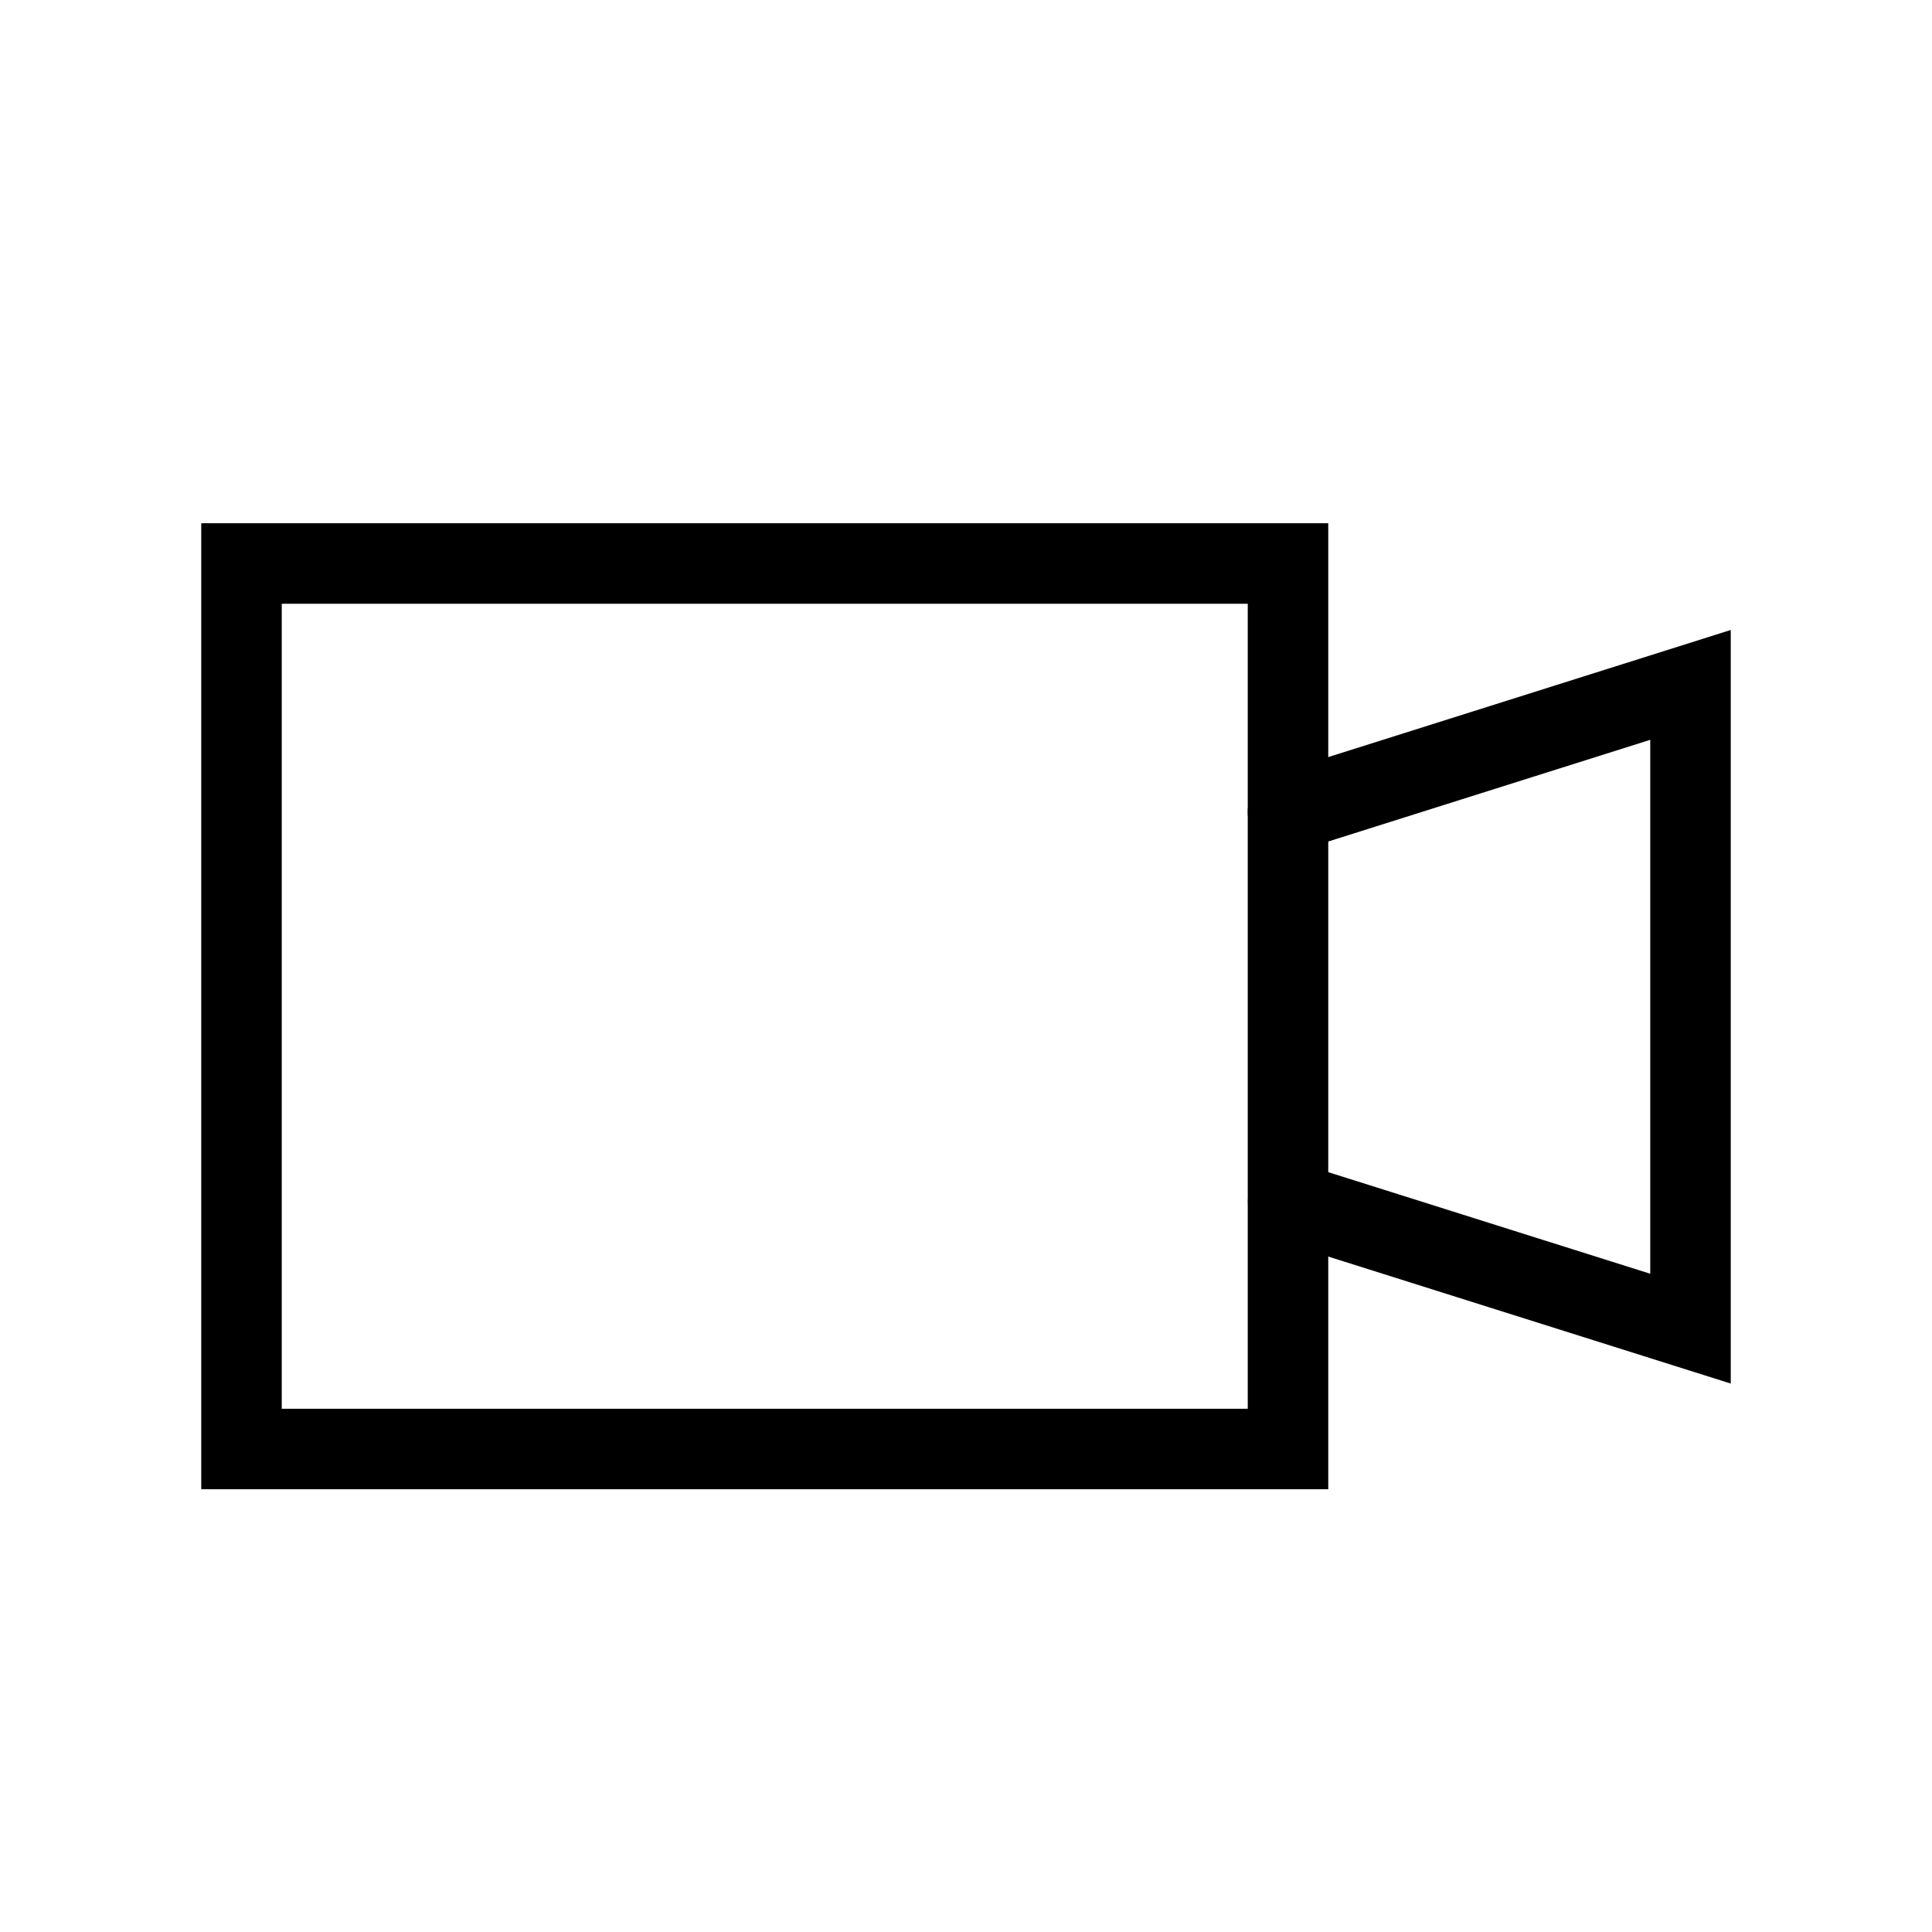
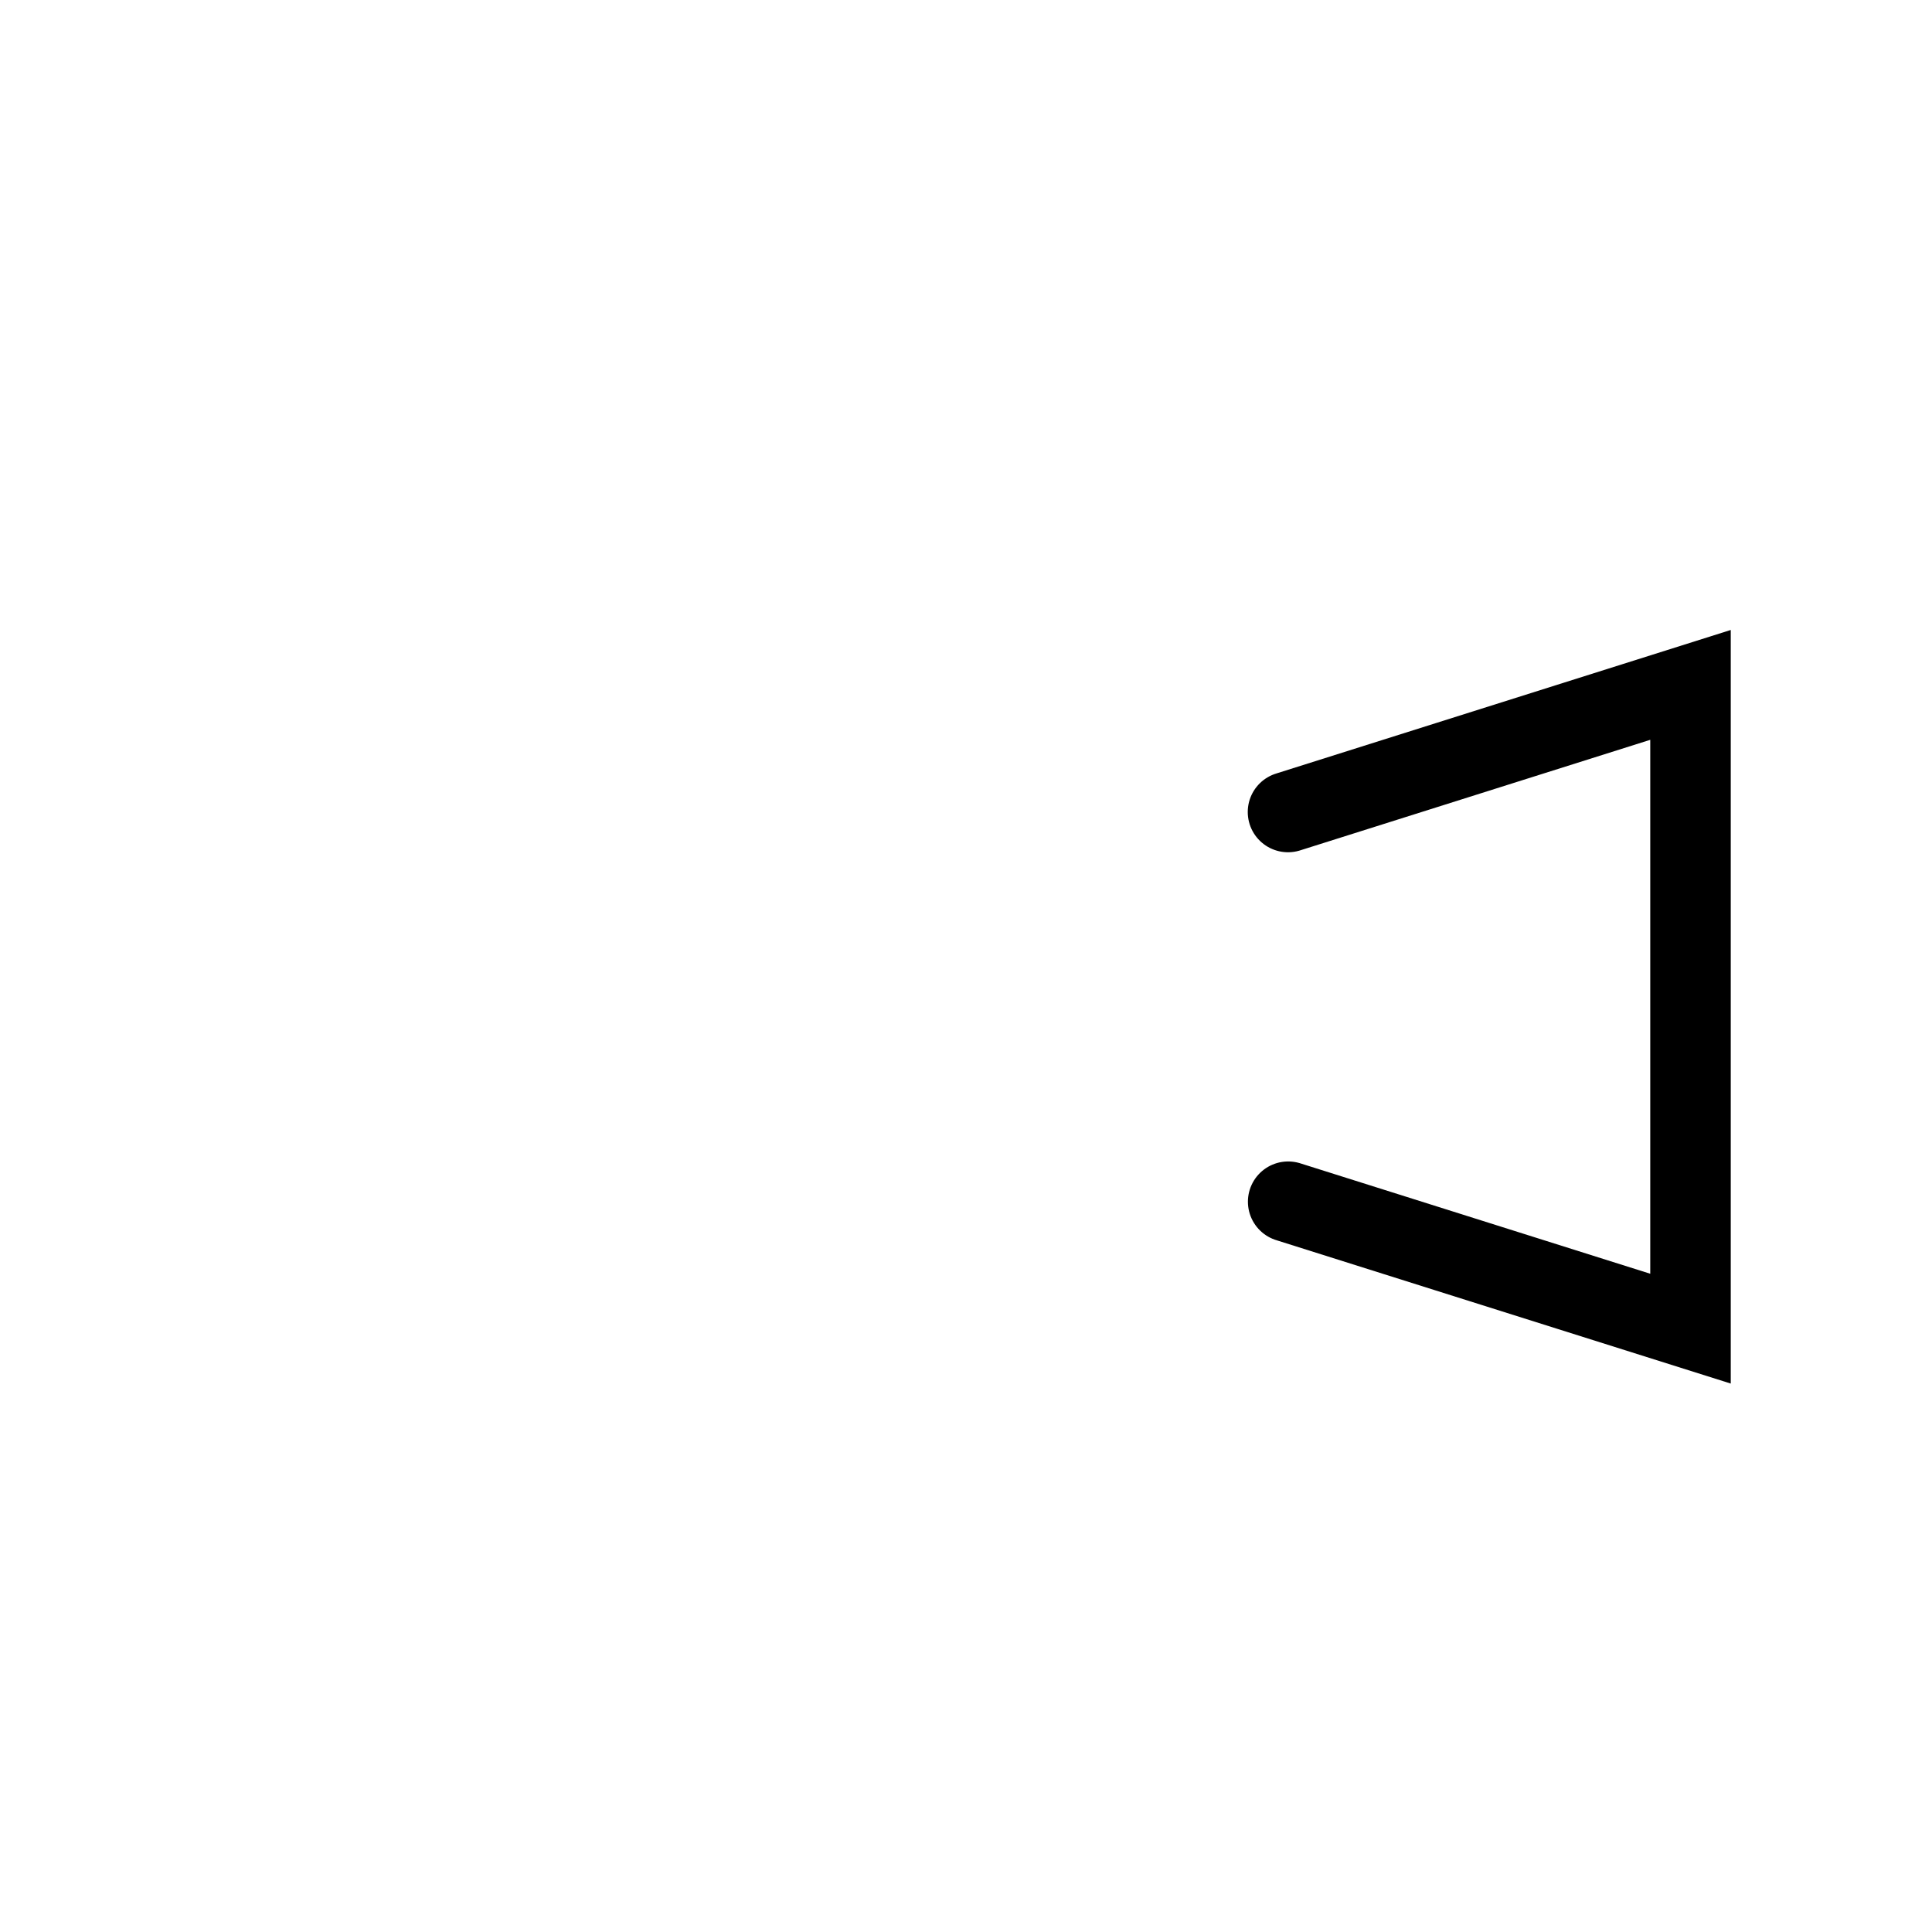
<svg xmlns="http://www.w3.org/2000/svg" width="24" height="24" viewBox="0 0 24 24" fill="none">
  <path d="M16 10.087L21 8.508L21 16.505L16.002 14.928" stroke="black" stroke-linecap="round" />
-   <path fill-rule="evenodd" clip-rule="evenodd" d="M16 7H3L3 18H16L16 7Z" stroke="black" stroke-linecap="round" />
</svg>